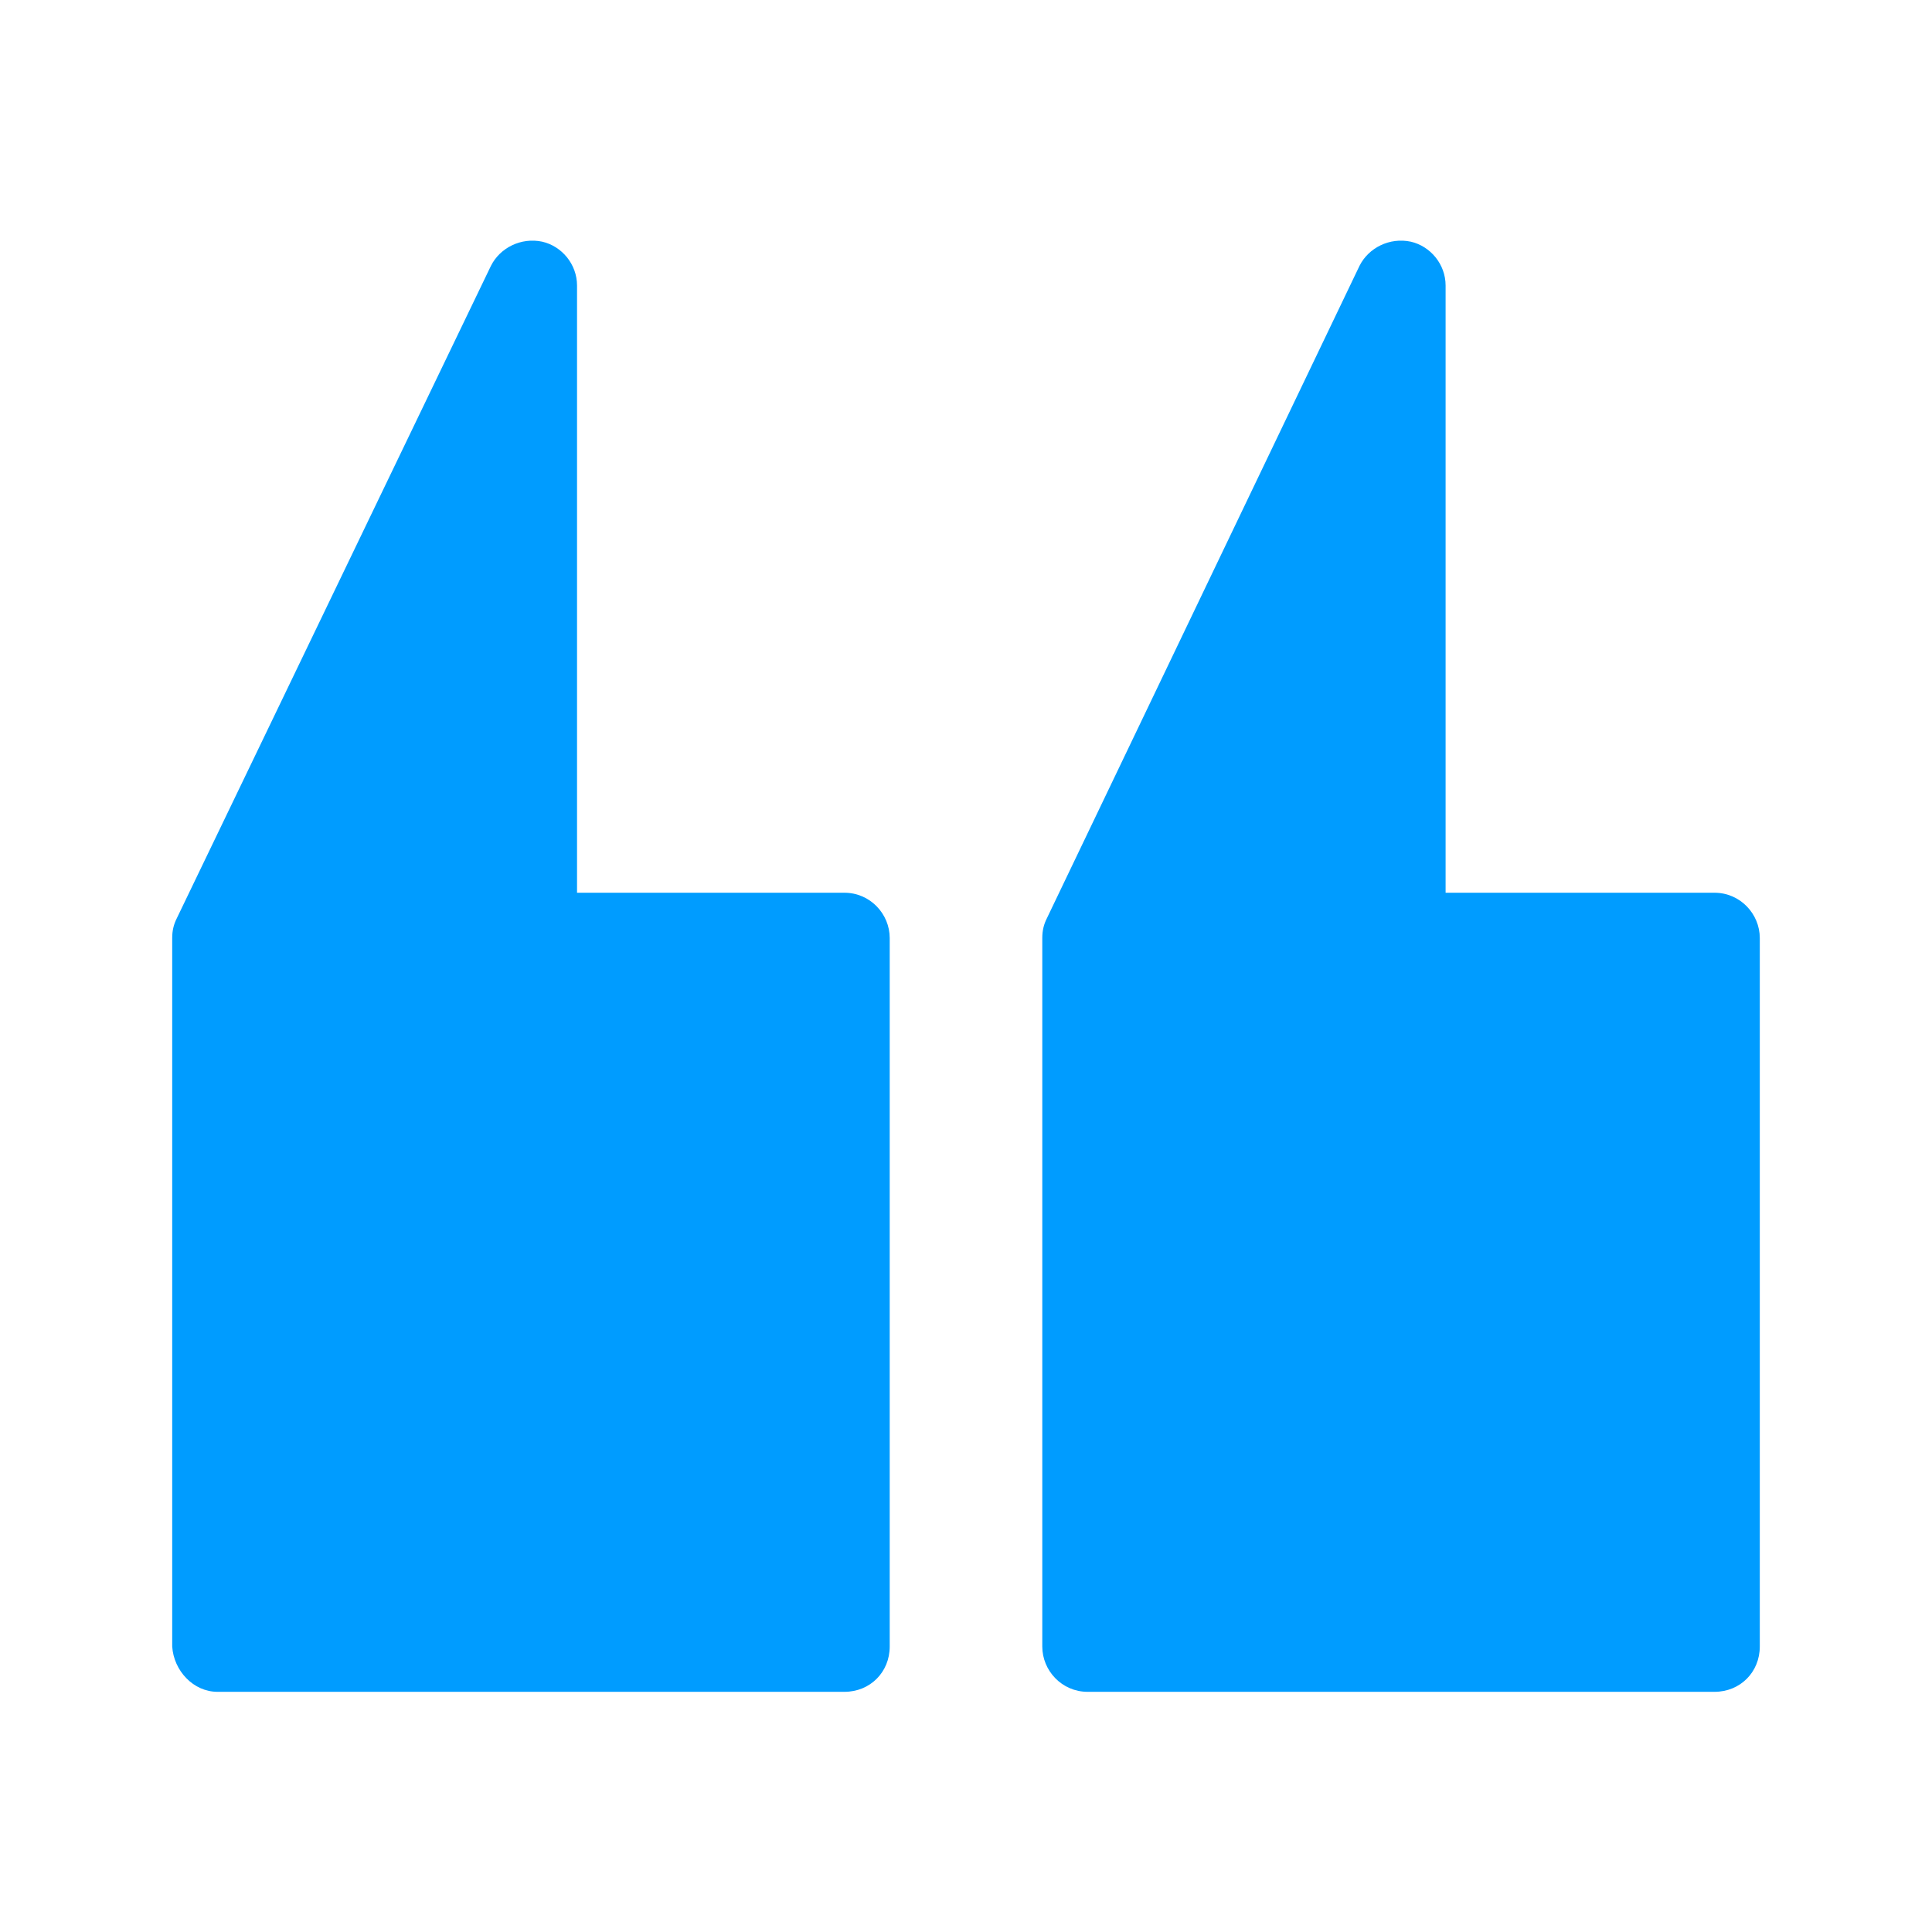
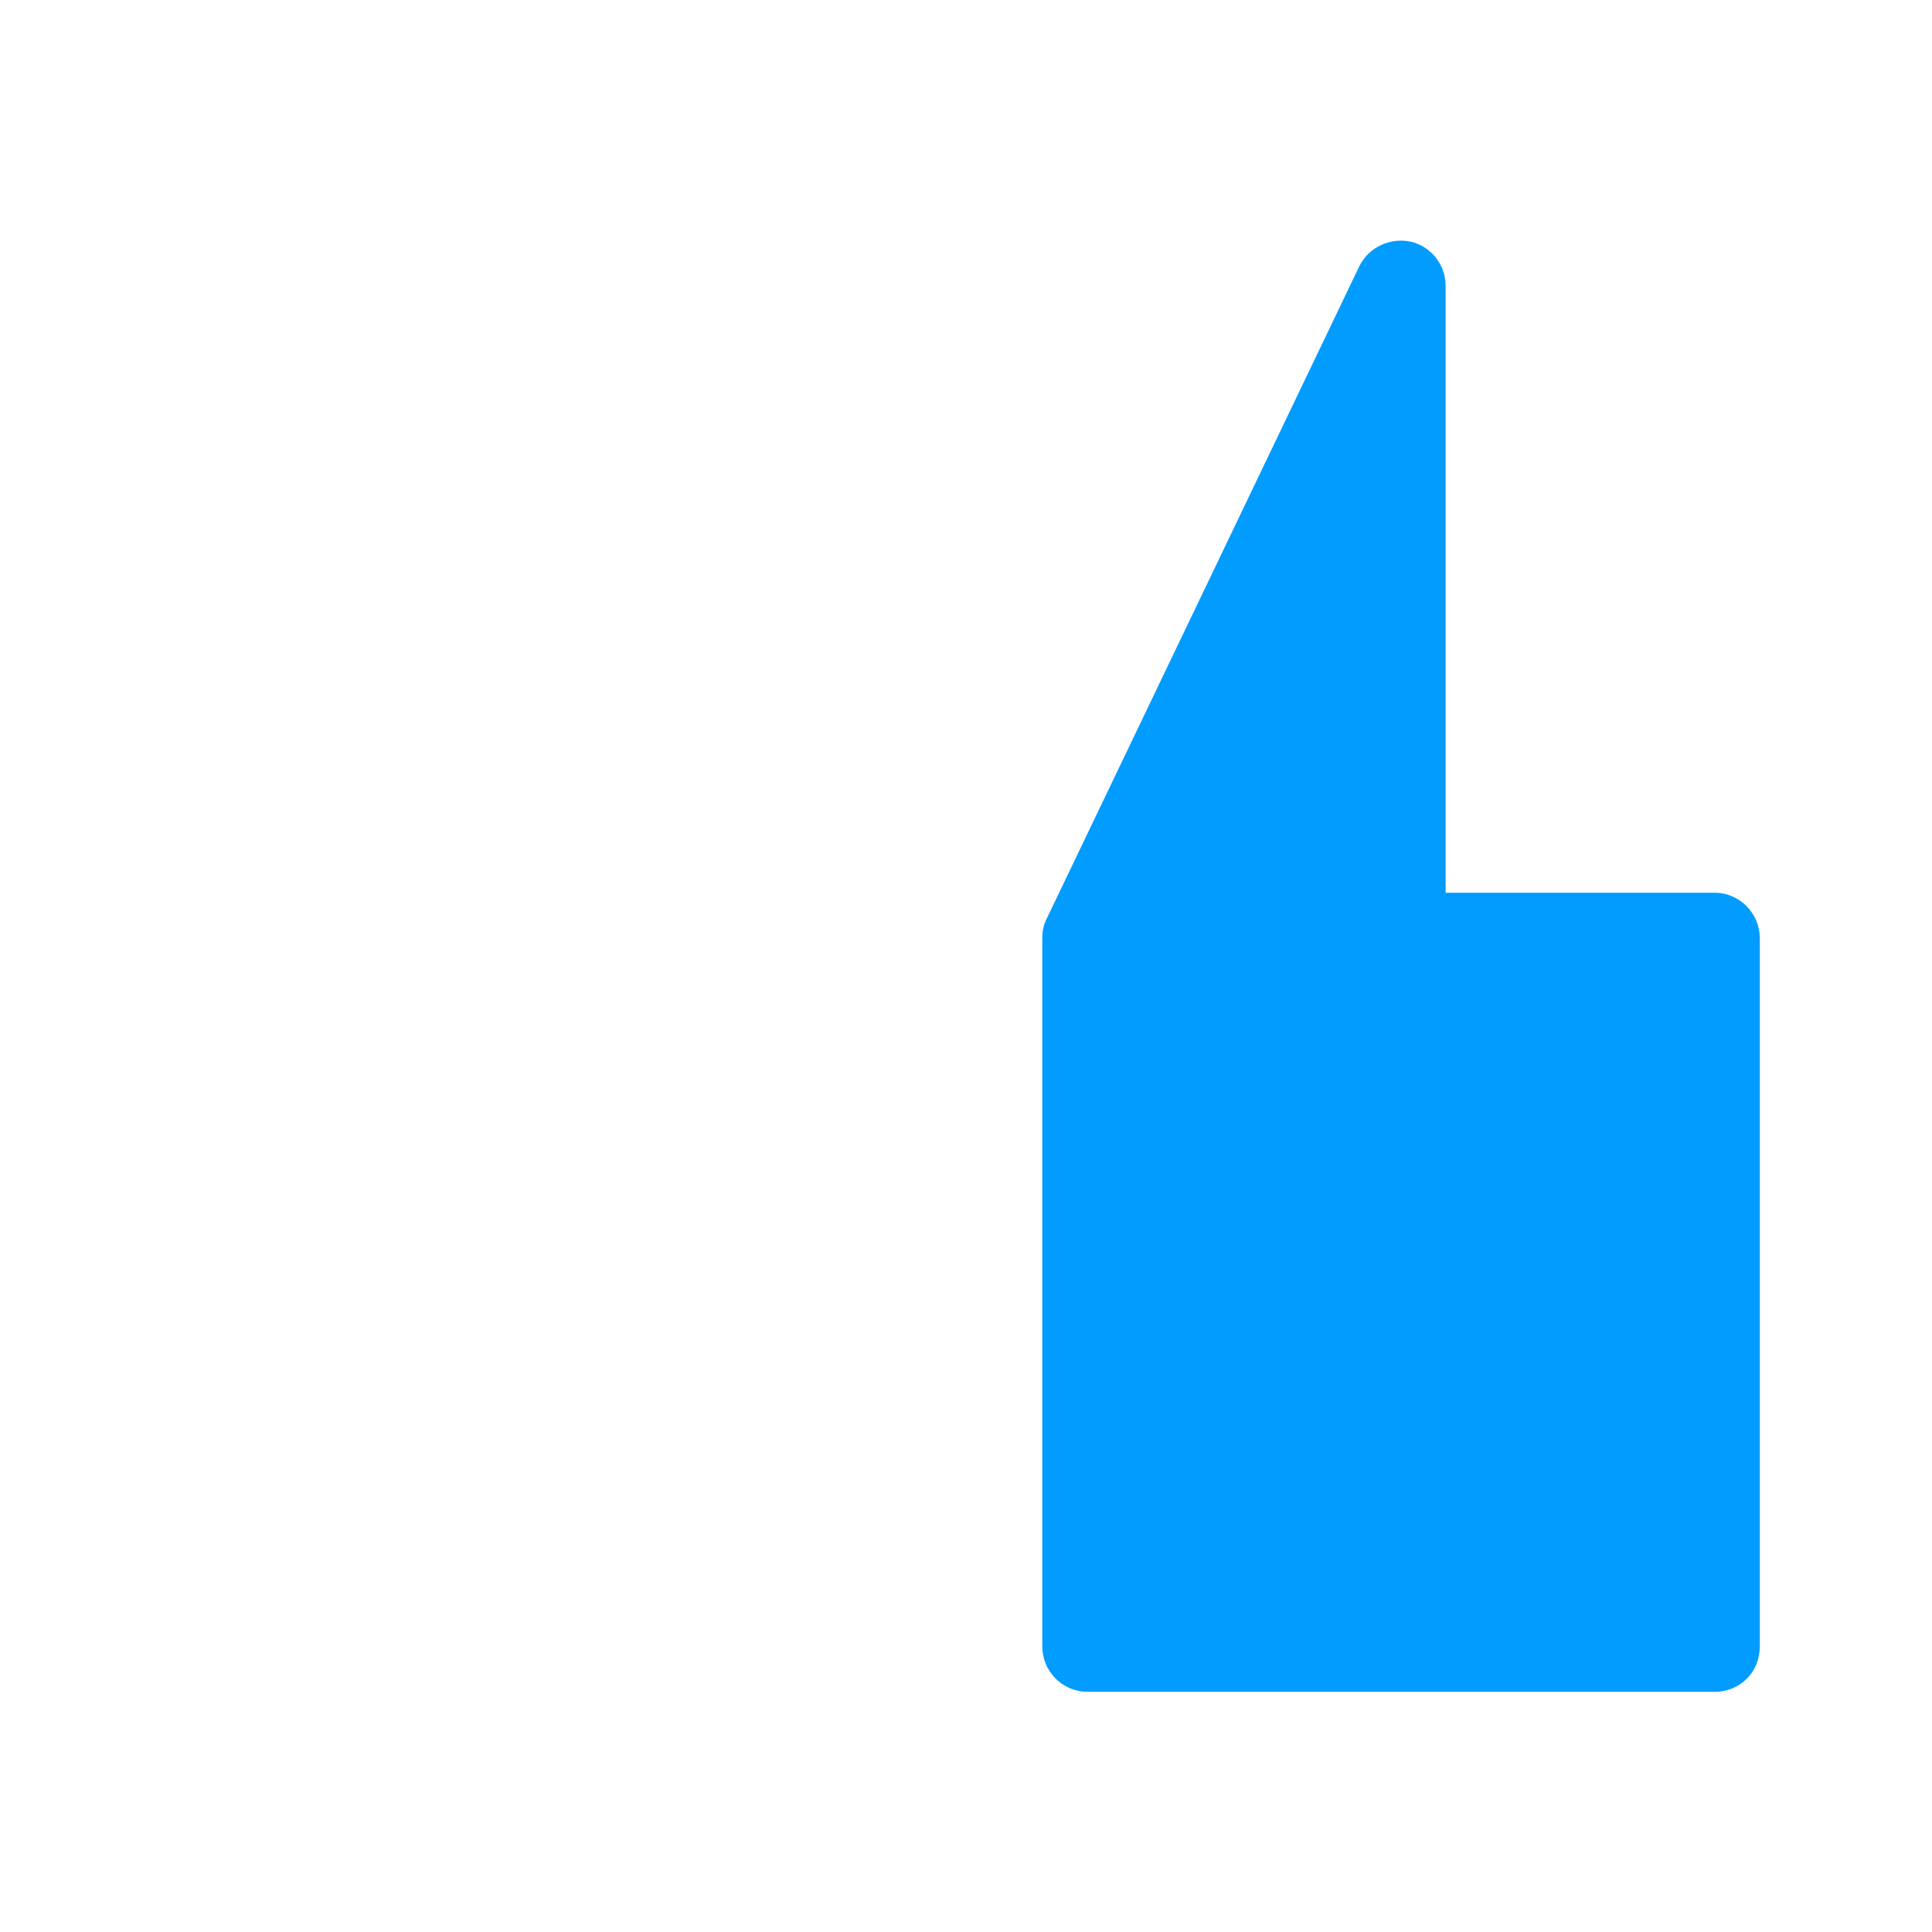
<svg xmlns="http://www.w3.org/2000/svg" version="1.1" id="Layer_1" x="0px" y="0px" viewBox="0 0 127.9 127.9" style="enable-background:new 0 0 127.9 127.9;" xml:space="preserve">
  <style type="text/css">
	.st0{fill:#FFFFFF;}
	.st1{fill:#009CFF;}
	.st2{fill:none;stroke:#FFFFFF;stroke-miterlimit:10;}
</style>
  <g>
-     <path class="st1" d="M14.4,112h41.5c1.7,0,3-1.3,3-3V62.1c0-1.6-1.3-3-3-3H38.2V18.9c0-1.4-1-2.6-2.3-2.9c-1.4-0.3-2.8,0.4-3.4,1.6   L11.7,60.8c-0.2,0.4-0.3,0.8-0.3,1.3V109C11.5,110.6,12.8,112,14.4,112" />
    <path class="st1" d="M72,112h41.5c1.7,0,3-1.3,3-3V62.1c0-1.6-1.3-3-3-3H95.7V18.9c0-1.4-1-2.6-2.3-2.9c-1.4-0.3-2.8,0.4-3.4,1.6   L69.3,60.8c-0.2,0.4-0.3,0.8-0.3,1.3V109C69,110.6,70.3,112,72,112" />
  </g>
</svg>